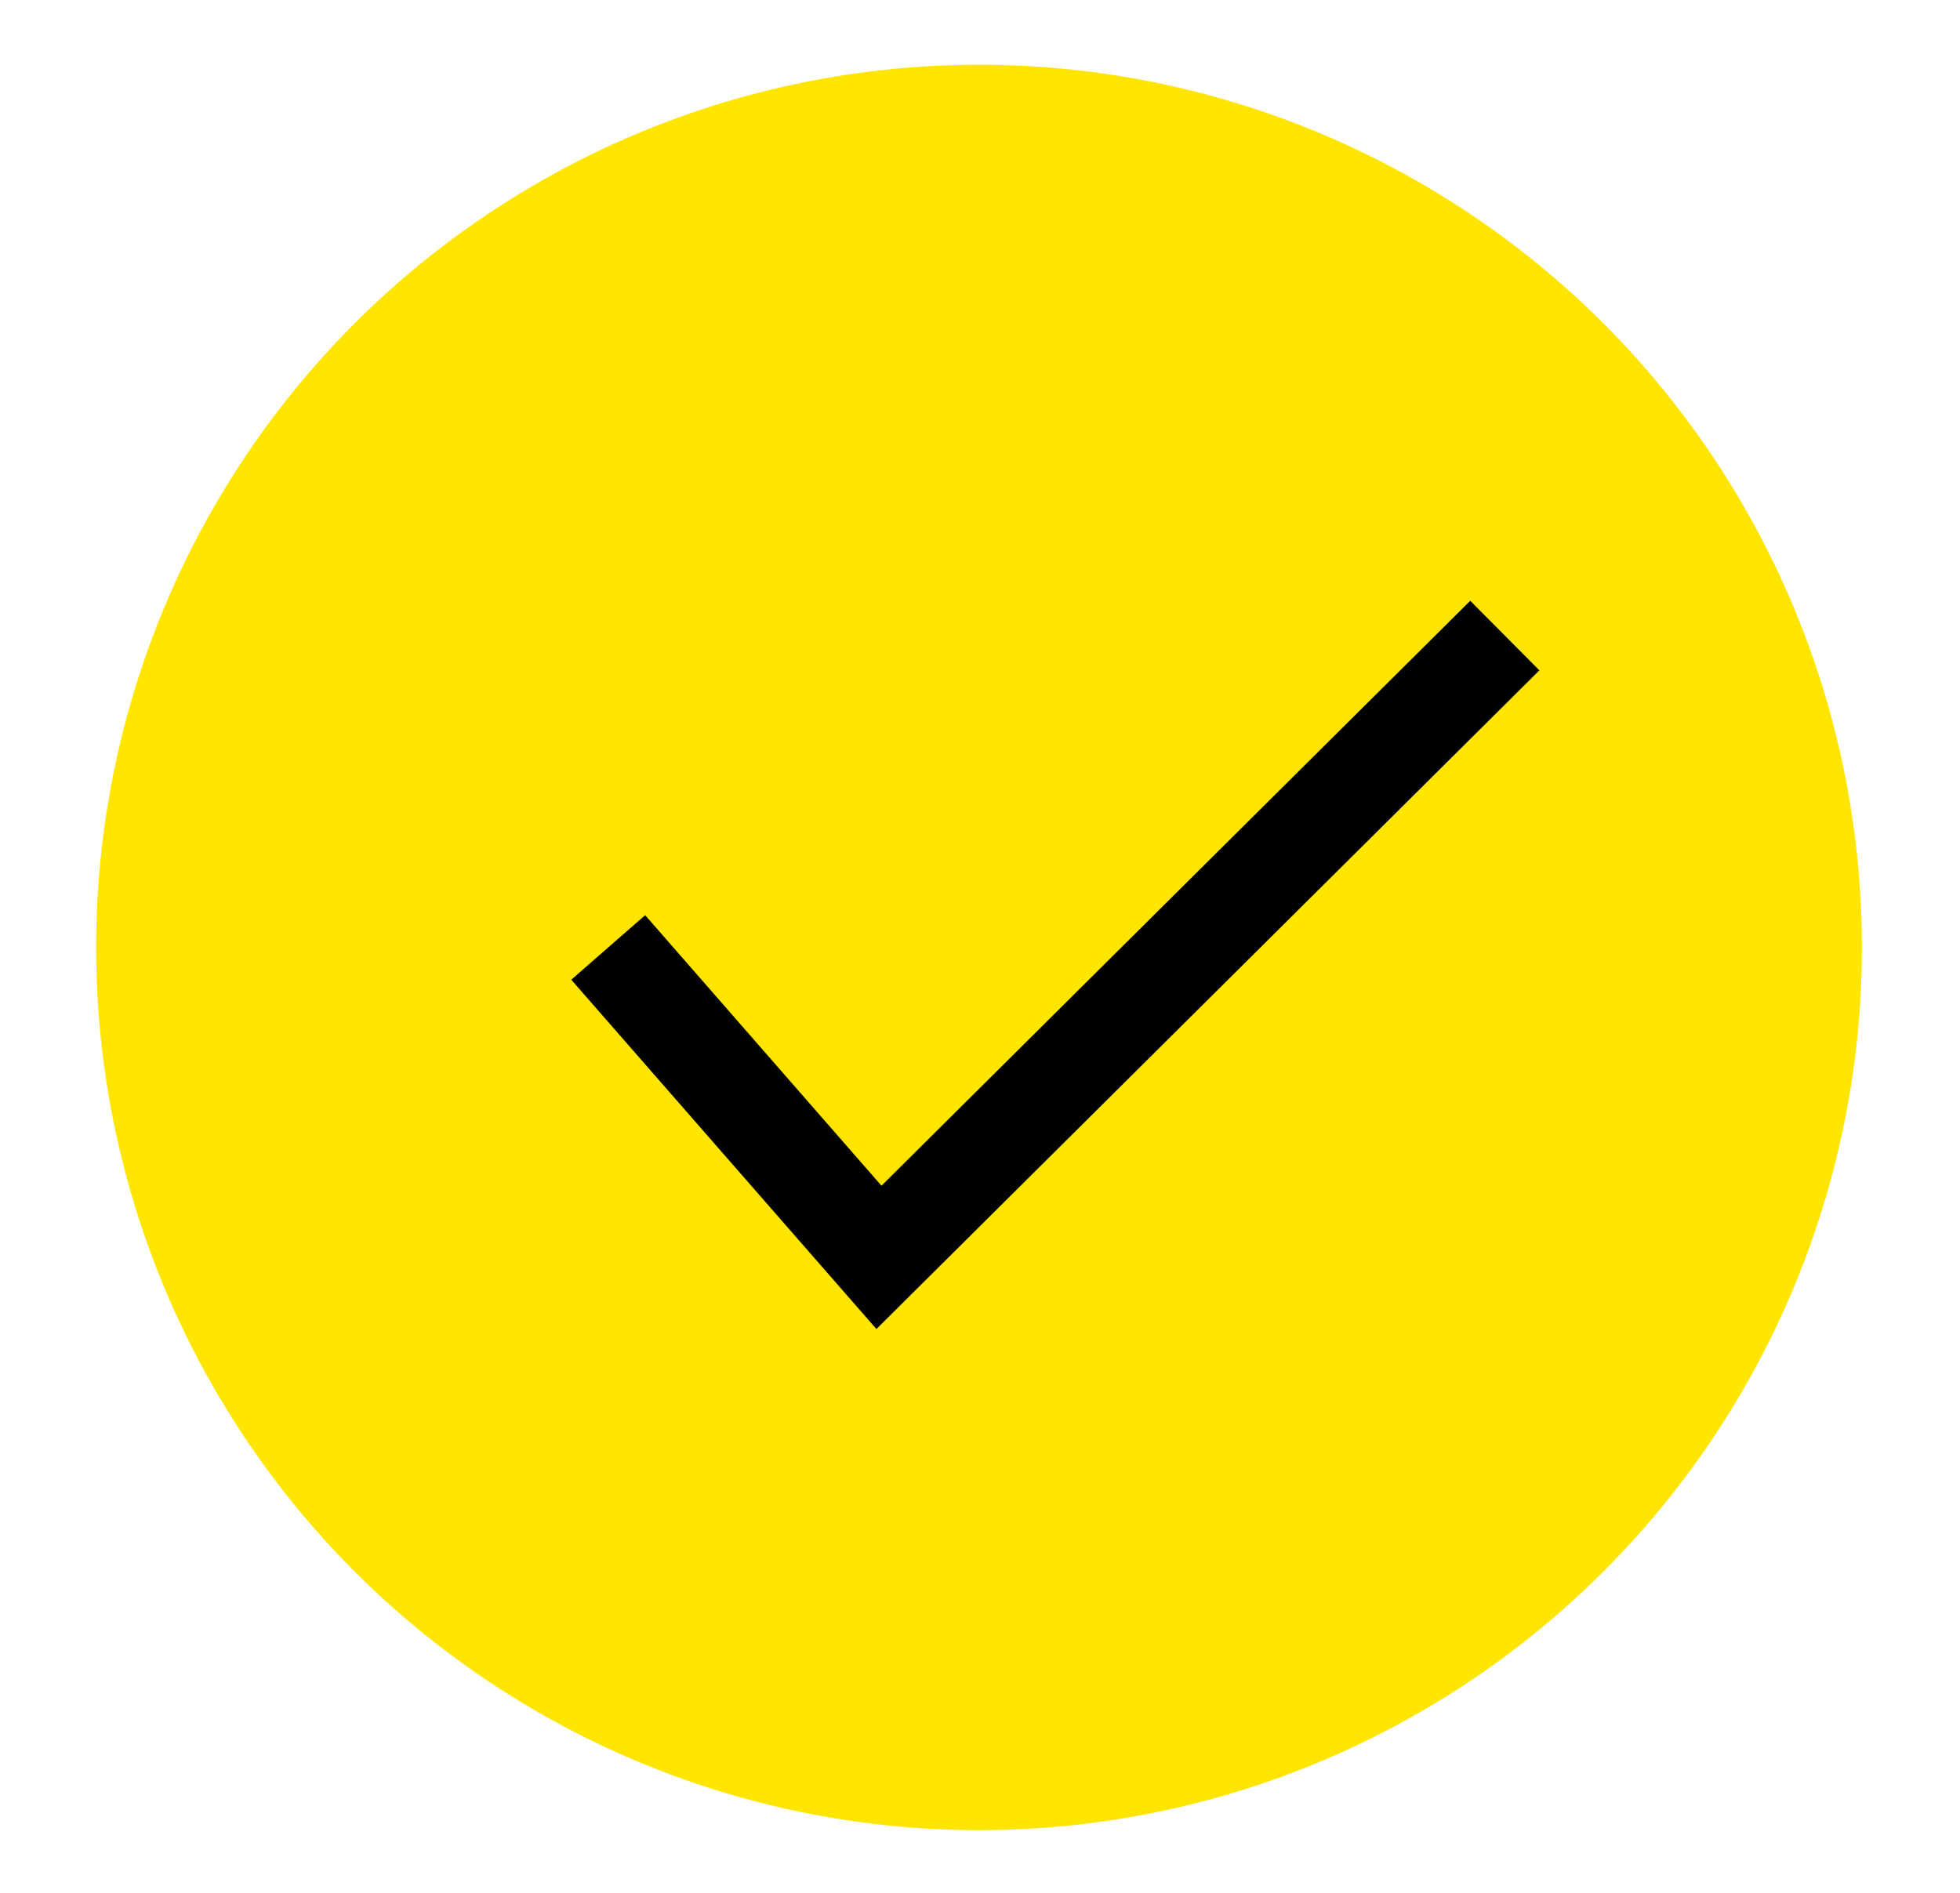
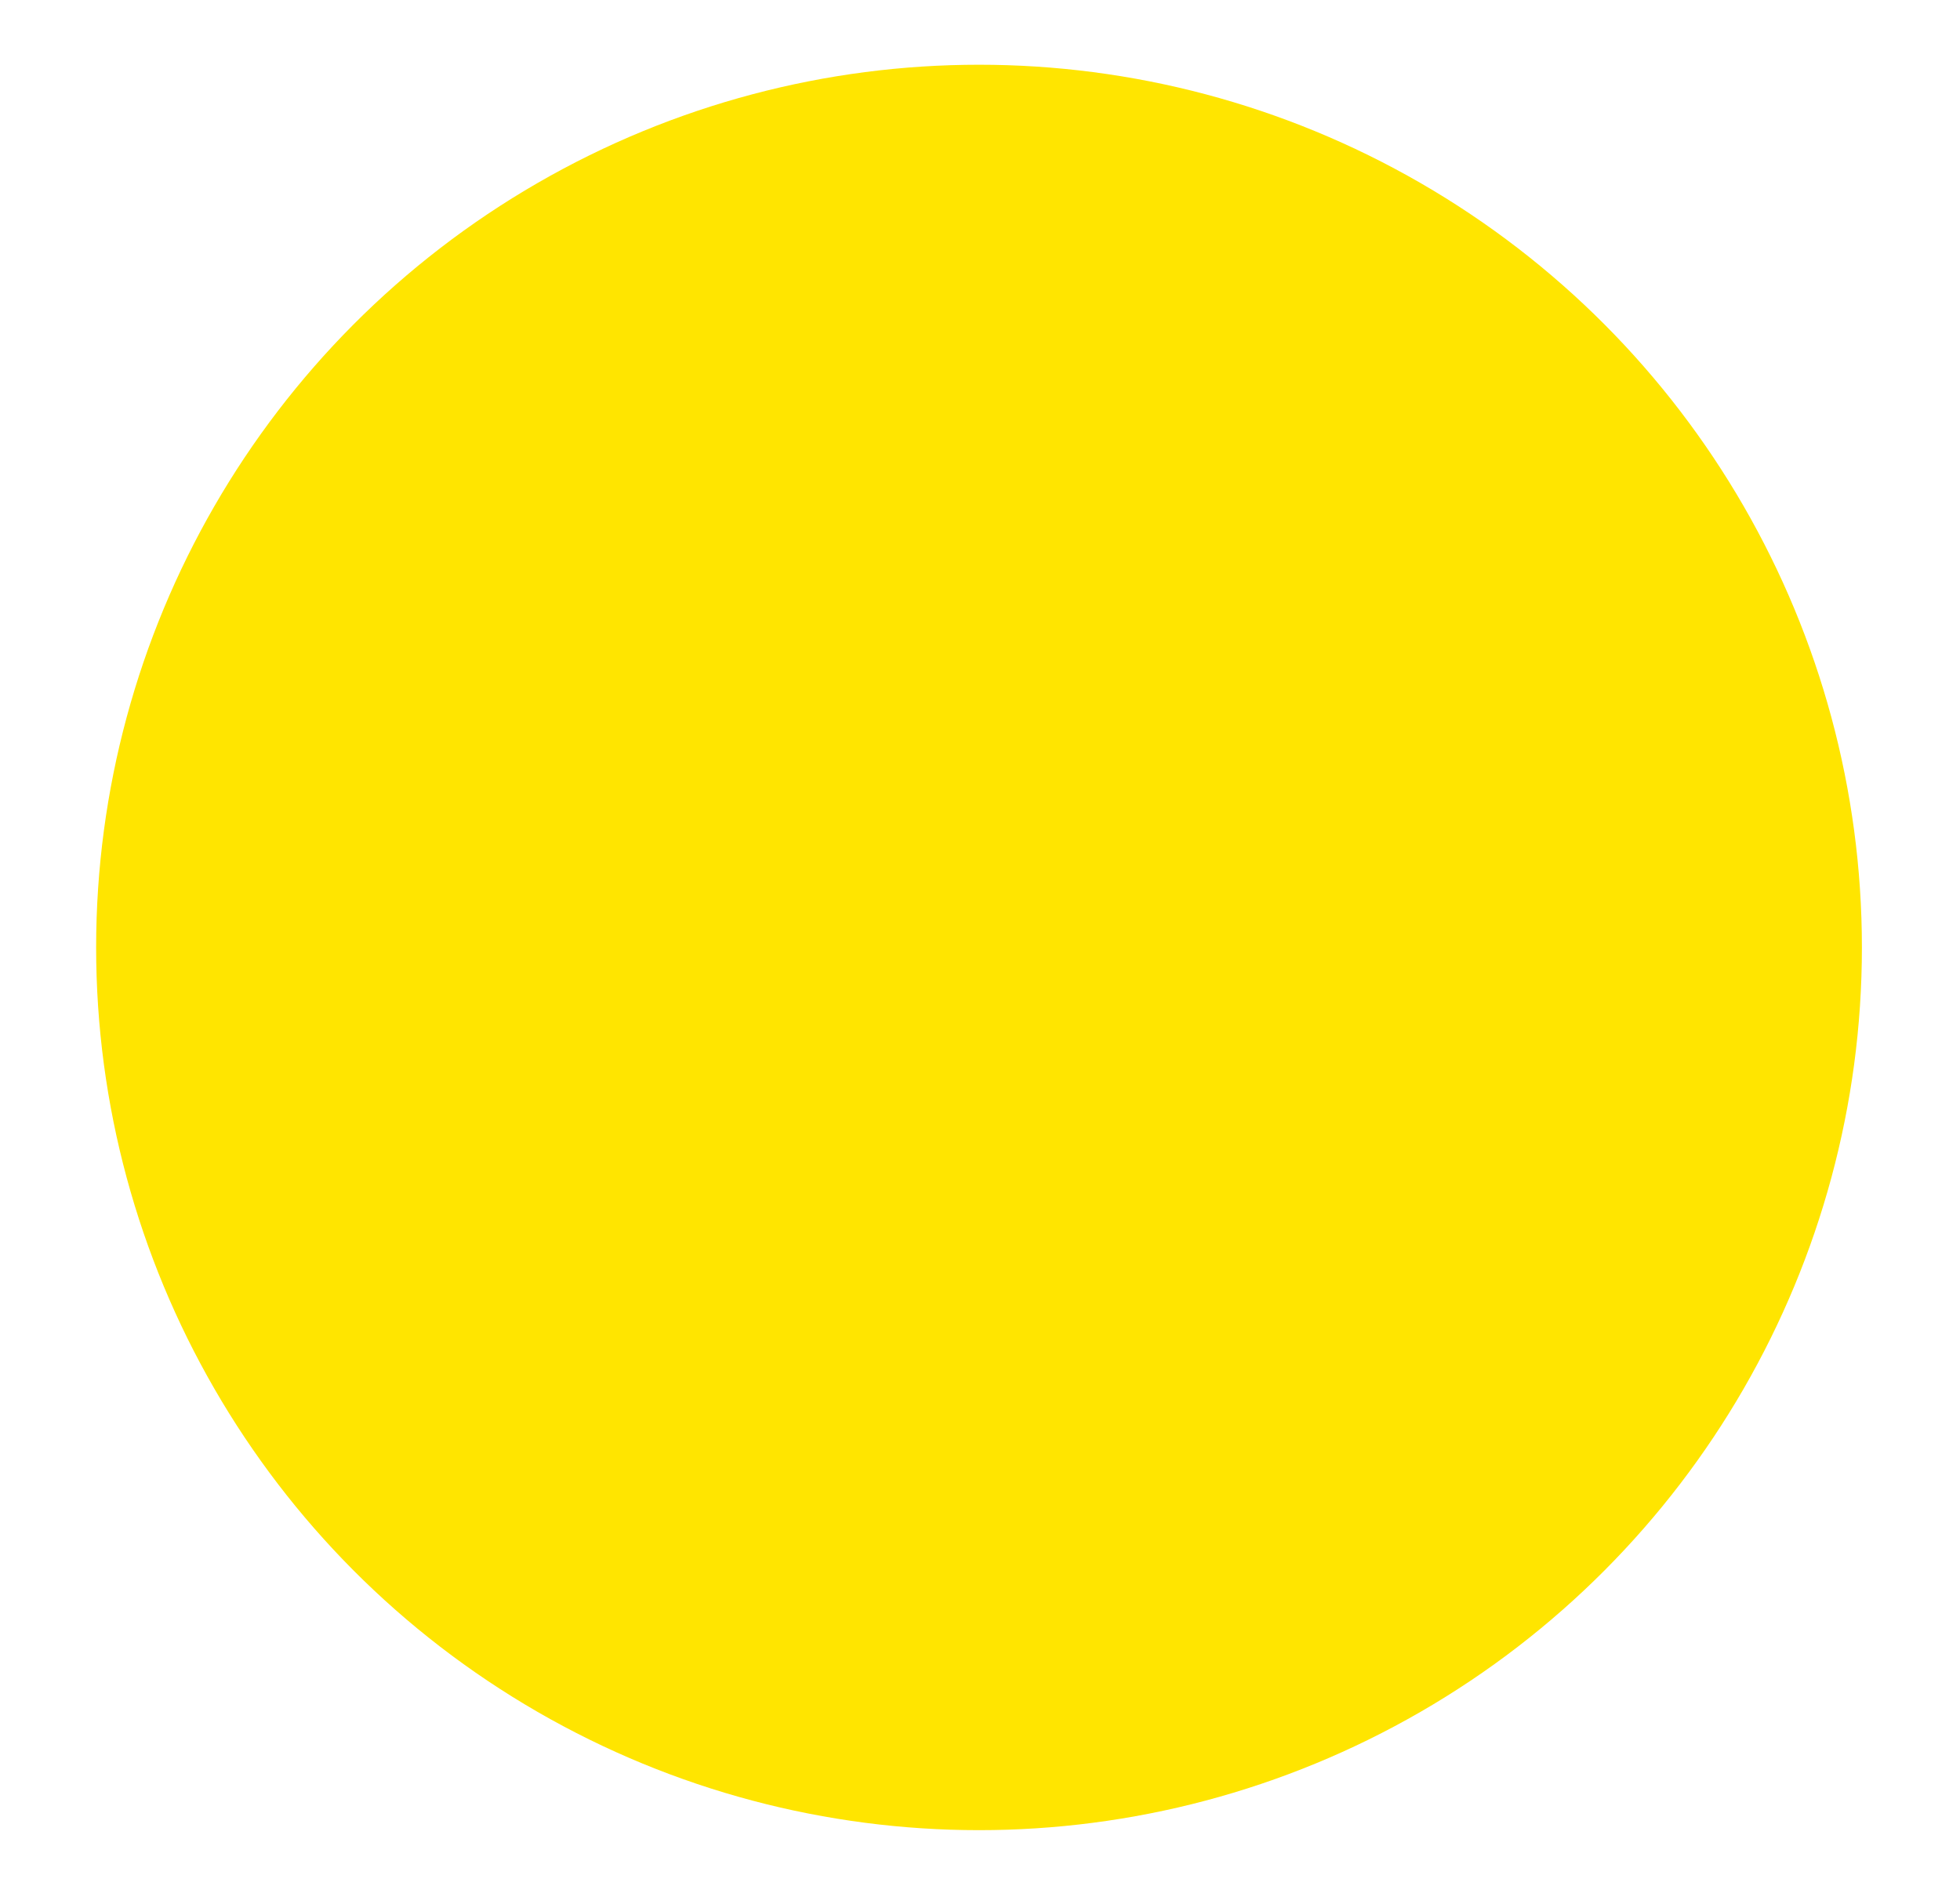
<svg xmlns="http://www.w3.org/2000/svg" version="1.1" x="0px" y="0px" viewBox="0 0 99.9 96.5" style="enable-background:new 0 0 99.9 96.5;" xml:space="preserve">
  <style type="text/css">
	.st0{fill:#FFE500;}
	.st1{fill:none;stroke:#000000;stroke-width:5;stroke-miterlimit:10;}
</style>
  <g id="Basics">
    <g id="Ebene_2">
	</g>
    <g>
      <circle class="st0" cx="49.9" cy="48.3" r="45" />
    </g>
-     <path class="st1" d="M76.7,32.4L44.8,64.1L31,48.3" />
  </g>
  <g id="EDIT_here">
</g>
</svg>